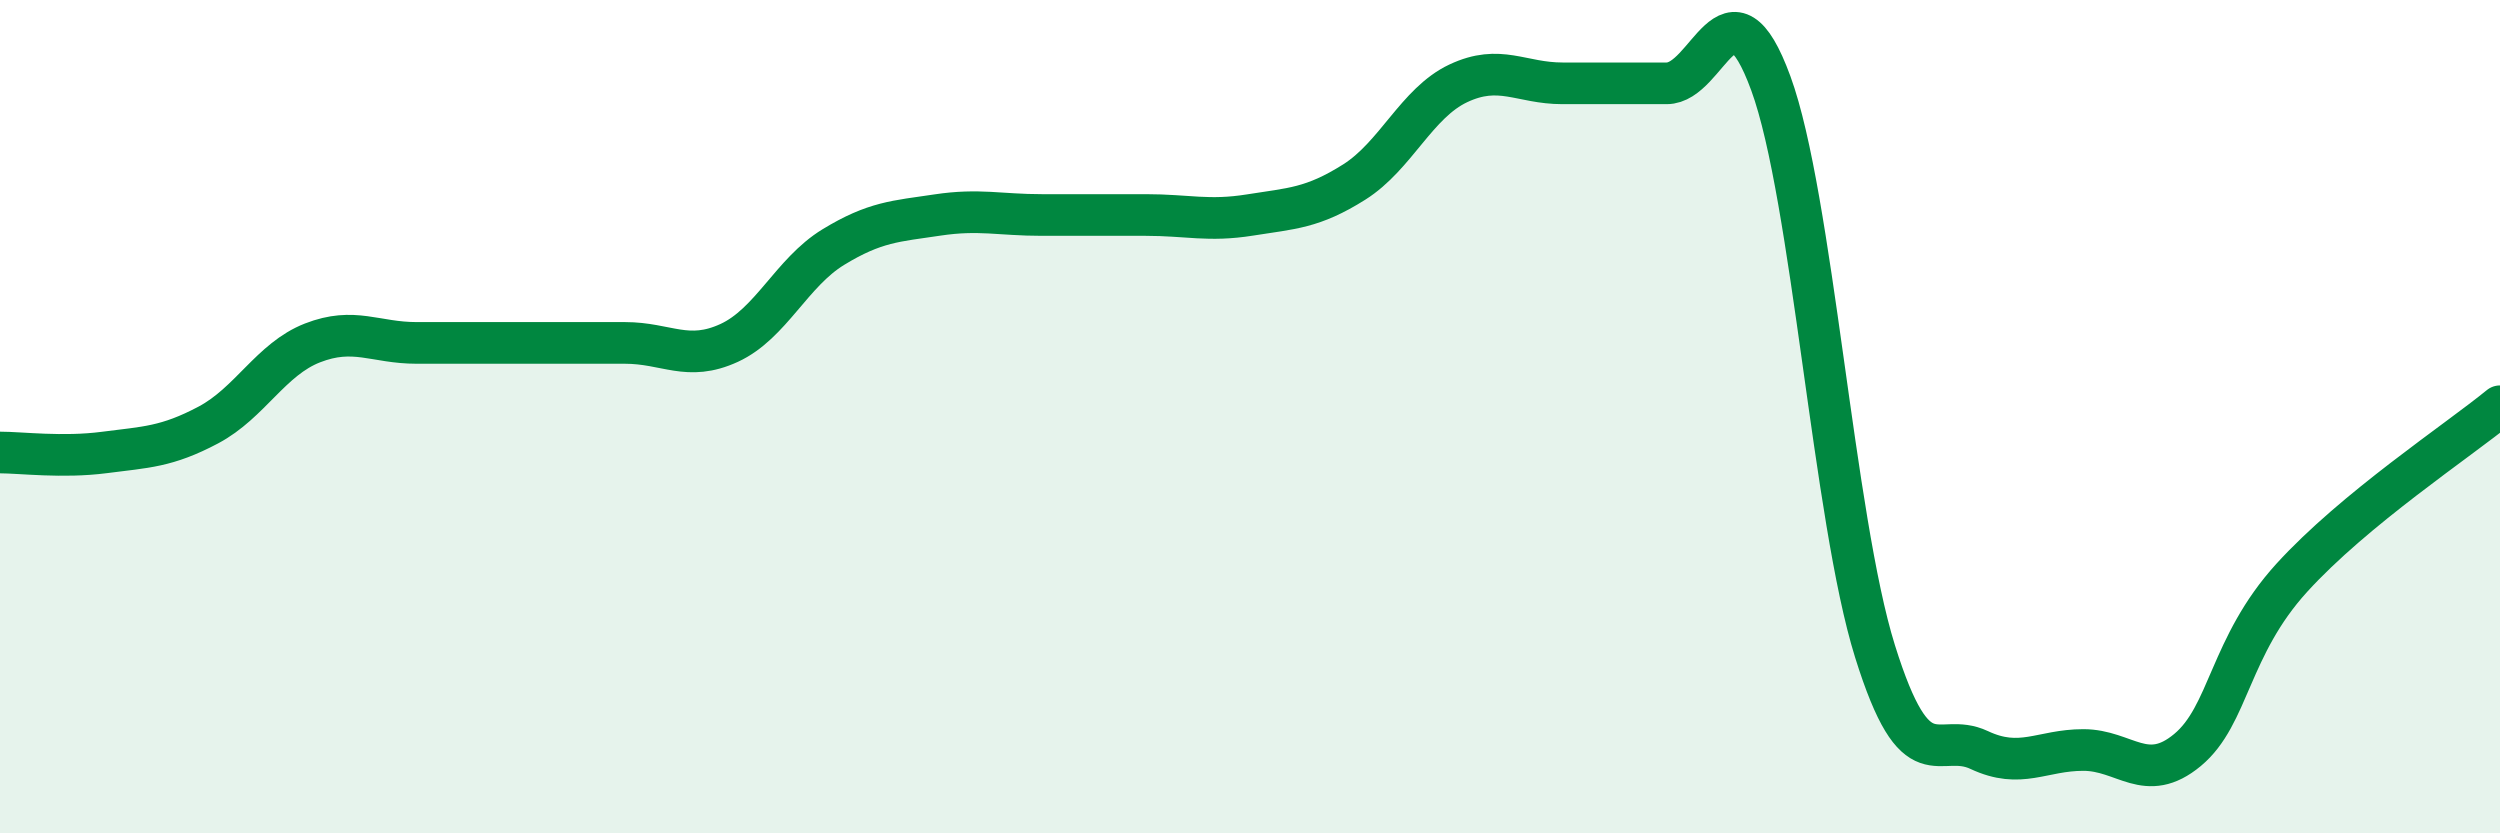
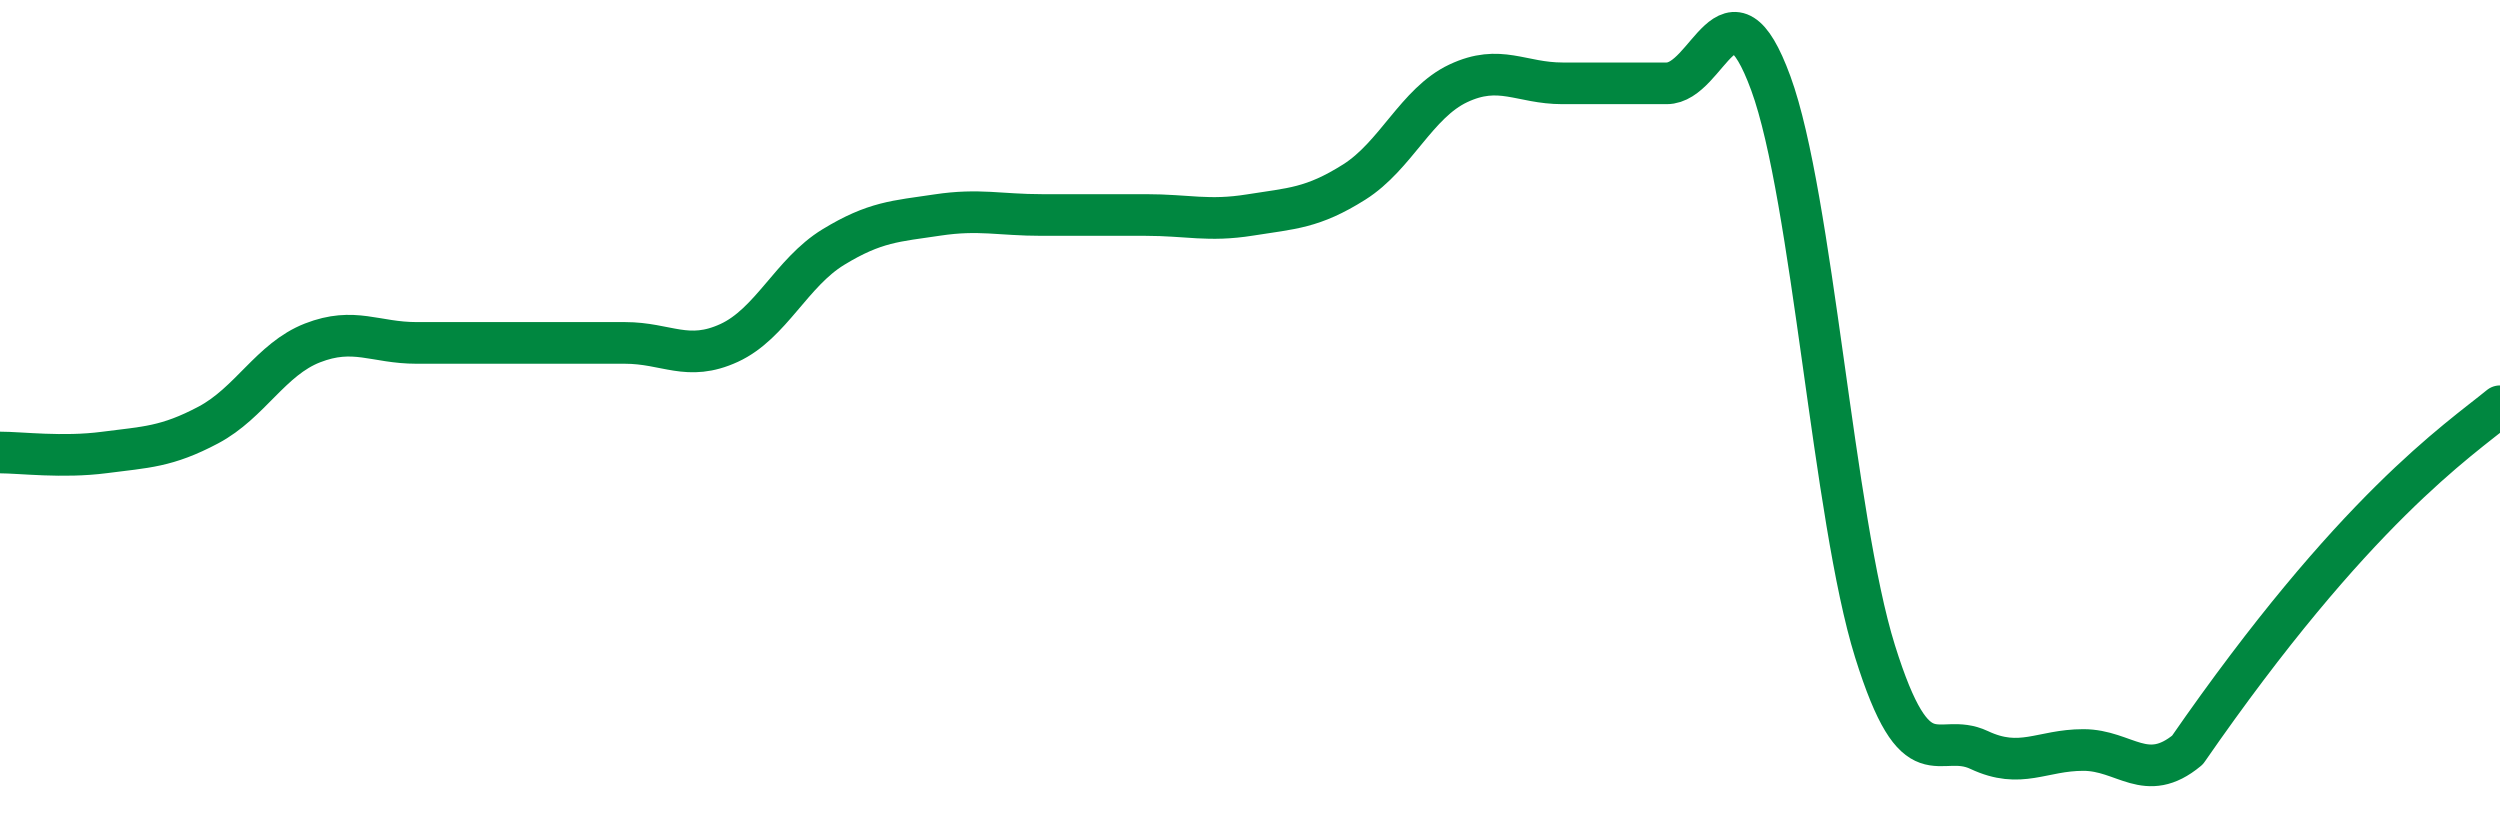
<svg xmlns="http://www.w3.org/2000/svg" width="60" height="20" viewBox="0 0 60 20">
-   <path d="M 0,10.86 C 0.5,10.86 1.5,10.99 2.5,10.86 C 3.5,10.73 4,10.73 5,10.2 C 6,9.67 6.5,8.62 7.5,8.23 C 8.5,7.84 9,8.23 10,8.23 C 11,8.23 11.5,8.23 12.5,8.23 C 13.5,8.23 14,8.23 15,8.23 C 16,8.23 16.5,8.69 17.5,8.23 C 18.5,7.77 19,6.54 20,5.93 C 21,5.32 21.5,5.31 22.5,5.16 C 23.5,5.01 24,5.16 25,5.16 C 26,5.16 26.5,5.16 27.5,5.16 C 28.5,5.16 29,5.32 30,5.16 C 31,5 31.5,5 32.5,4.37 C 33.5,3.74 34,2.47 35,2 C 36,1.53 36.5,2 37.5,2 C 38.5,2 39,2 40,2 C 41,2 41.5,-0.73 42.5,2 C 43.5,4.73 44,12.43 45,15.63 C 46,18.83 46.5,17.53 47.5,18 C 48.5,18.47 49,18 50,18 C 51,18 51.5,18.83 52.5,18 C 53.5,17.17 53.5,15.52 55,13.87 C 56.5,12.22 59,10.57 60,9.75L60 20L0 20Z" fill="#008740" opacity="0.1" stroke-linecap="round" stroke-linejoin="round" />
-   <path d="M 0,10.86 C 0.5,10.86 1.5,10.99 2.5,10.86 C 3.5,10.73 4,10.73 5,10.2 C 6,9.67 6.5,8.62 7.5,8.23 C 8.5,7.84 9,8.23 10,8.23 C 11,8.23 11.5,8.23 12.5,8.23 C 13.5,8.23 14,8.23 15,8.23 C 16,8.23 16.5,8.69 17.5,8.23 C 18.5,7.77 19,6.54 20,5.93 C 21,5.32 21.5,5.31 22.5,5.16 C 23.5,5.01 24,5.16 25,5.16 C 26,5.16 26.5,5.16 27.5,5.16 C 28.5,5.16 29,5.32 30,5.16 C 31,5 31.5,5 32.5,4.37 C 33.5,3.74 34,2.47 35,2 C 36,1.53 36.5,2 37.5,2 C 38.5,2 39,2 40,2 C 41,2 41.5,-0.73 42.5,2 C 43.5,4.73 44,12.43 45,15.63 C 46,18.83 46.5,17.53 47.5,18 C 48.5,18.47 49,18 50,18 C 51,18 51.5,18.83 52.5,18 C 53.5,17.17 53.5,15.52 55,13.87 C 56.5,12.22 59,10.57 60,9.75" stroke="#008740" stroke-width="1" fill="none" stroke-linecap="round" stroke-linejoin="round" />
+   <path d="M 0,10.86 C 0.5,10.86 1.5,10.99 2.5,10.86 C 3.5,10.73 4,10.73 5,10.2 C 6,9.67 6.5,8.62 7.5,8.23 C 8.5,7.84 9,8.23 10,8.23 C 11,8.23 11.5,8.23 12.5,8.23 C 13.5,8.23 14,8.23 15,8.23 C 16,8.23 16.5,8.69 17.5,8.23 C 18.5,7.77 19,6.54 20,5.93 C 21,5.32 21.5,5.31 22.5,5.16 C 23.5,5.01 24,5.16 25,5.16 C 26,5.16 26.5,5.16 27.5,5.16 C 28.5,5.16 29,5.32 30,5.16 C 31,5 31.5,5 32.5,4.37 C 33.5,3.74 34,2.47 35,2 C 36,1.53 36.5,2 37.5,2 C 38.5,2 39,2 40,2 C 41,2 41.5,-0.73 42.5,2 C 43.5,4.73 44,12.43 45,15.63 C 46,18.83 46.5,17.53 47.5,18 C 48.5,18.47 49,18 50,18 C 51,18 51.5,18.83 52.5,18 C 56.5,12.22 59,10.57 60,9.75" stroke="#008740" stroke-width="1" fill="none" stroke-linecap="round" stroke-linejoin="round" />
</svg>